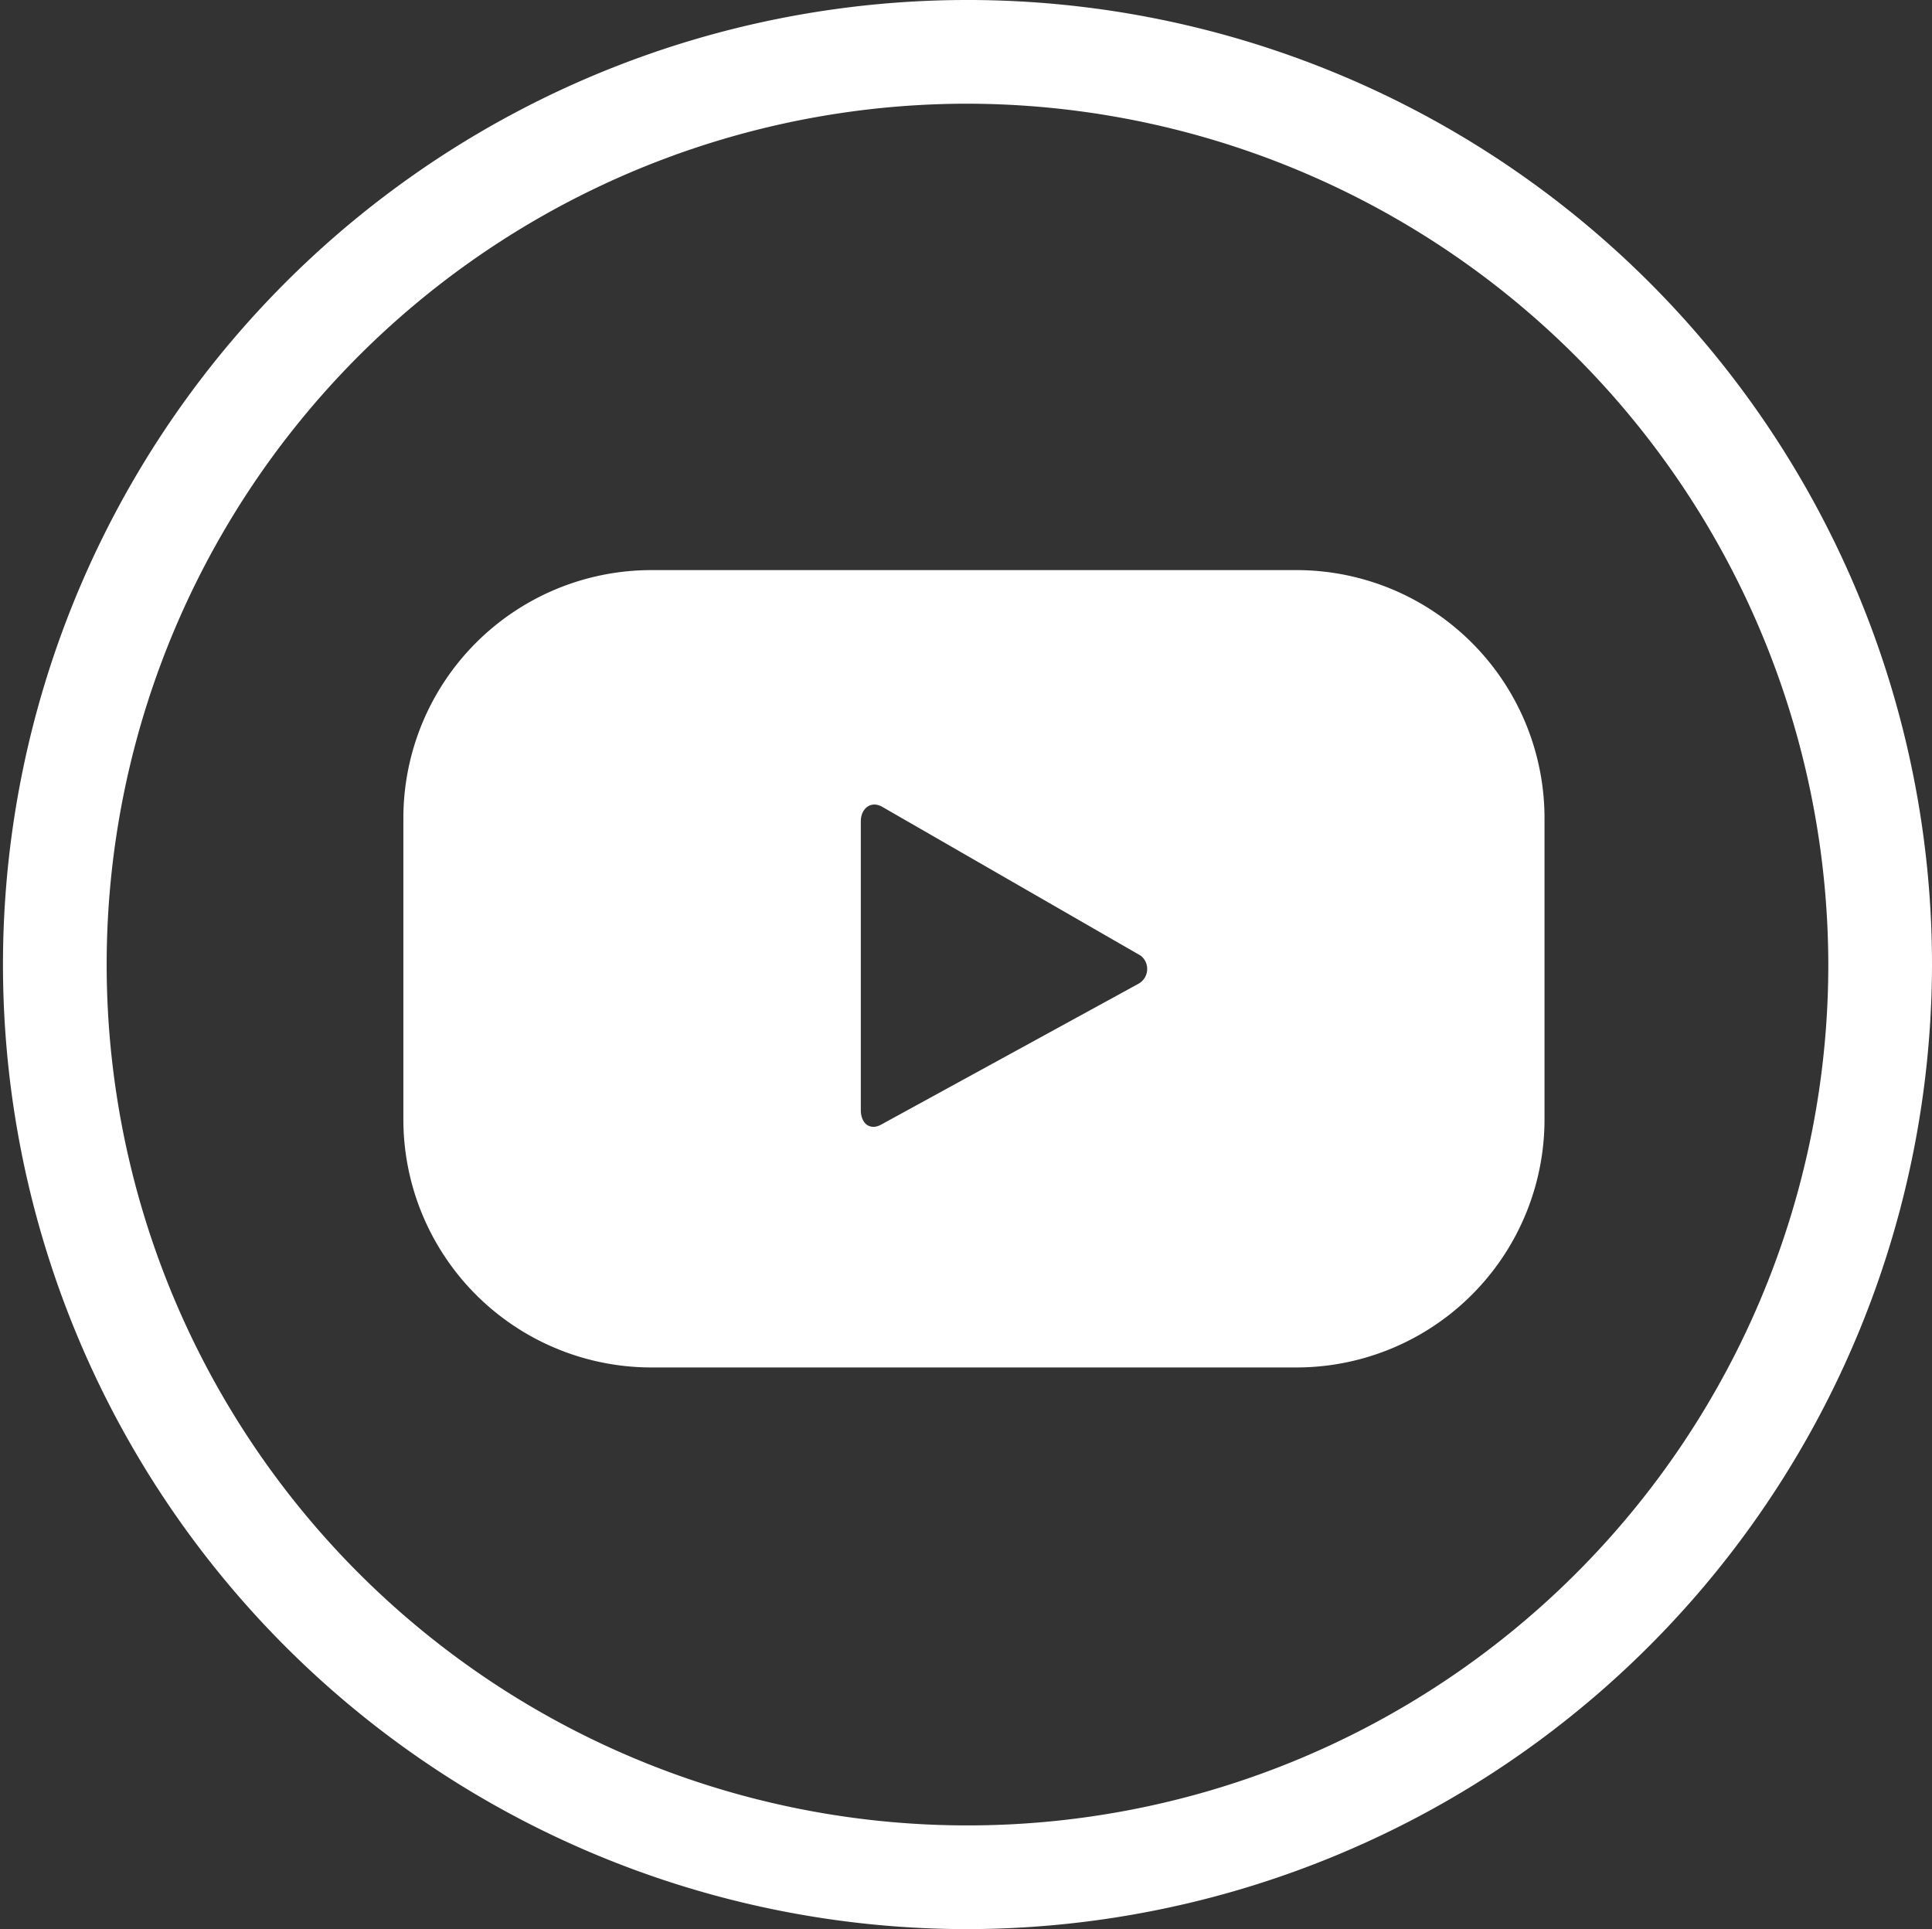
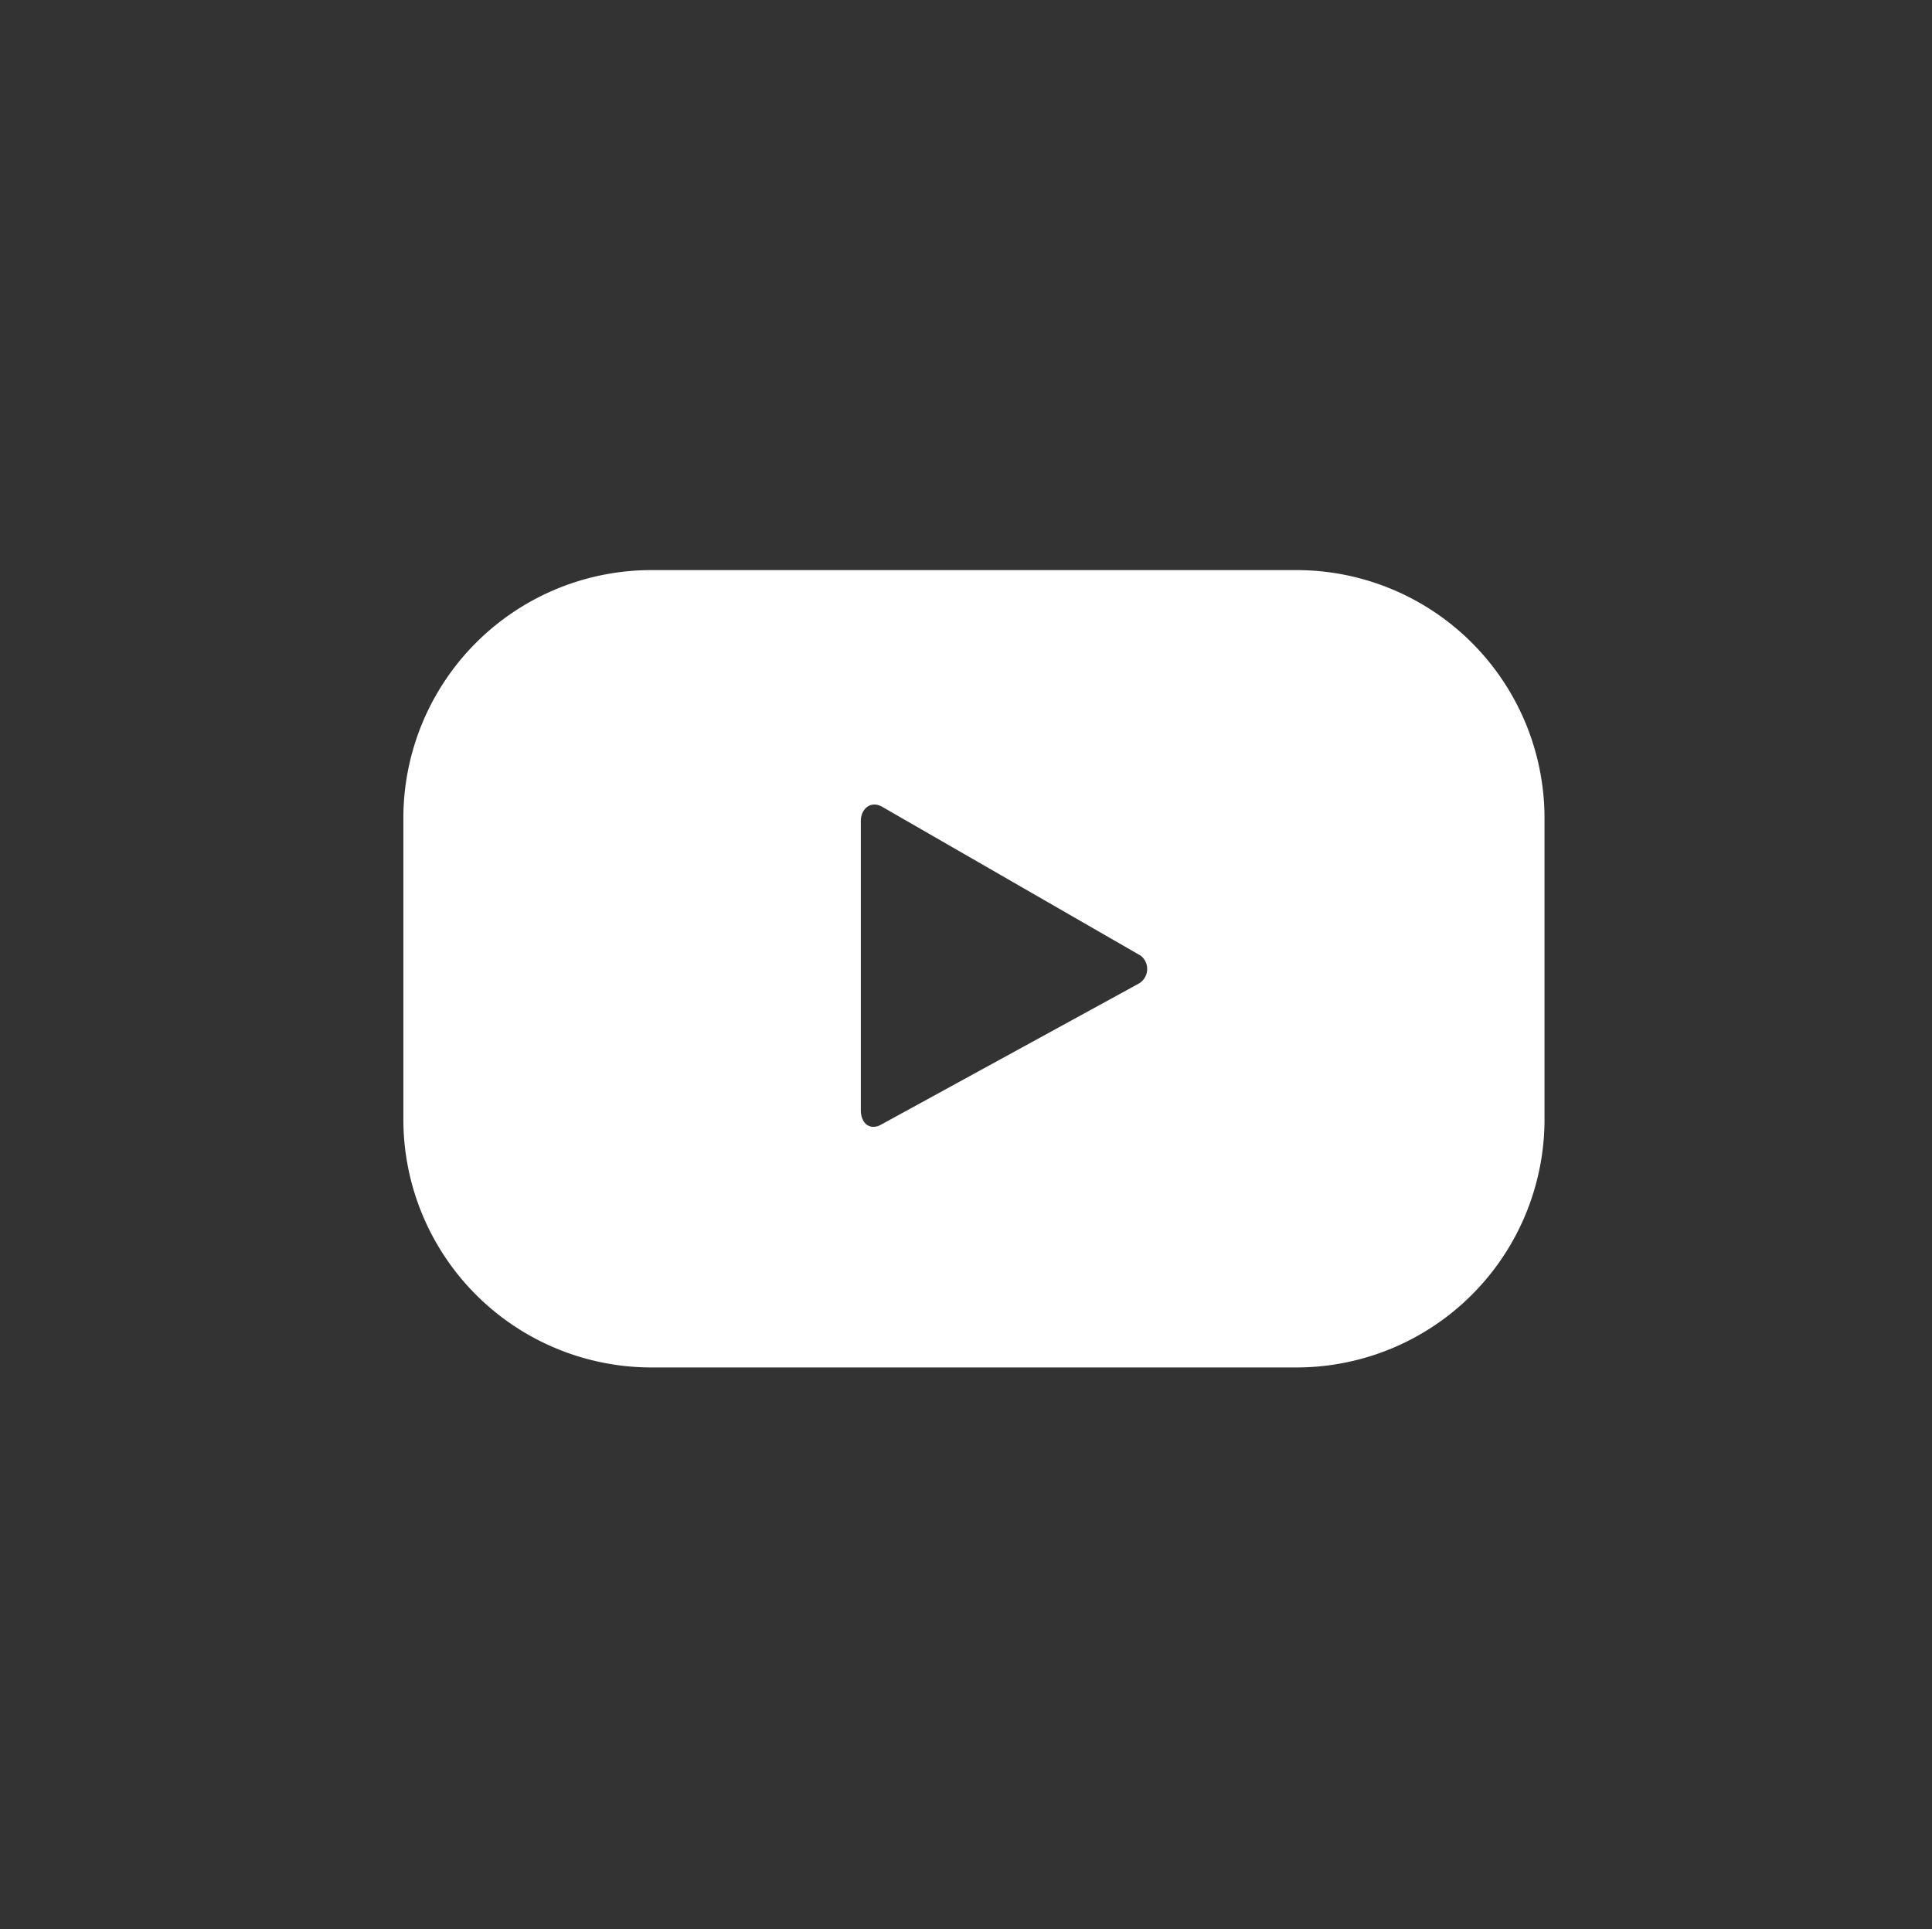
<svg xmlns="http://www.w3.org/2000/svg" id="Capa_1" data-name="Capa 1" viewBox="0 0 38.94 38.88">
  <rect x="0" y="0" width="38.94" height="38.88" fill="#333333" stroke="none" />
  <defs>
    <style>.cls-1{fill:#fff;}</style>
  </defs>
  <title>Icono youtube</title>
-   <path class="cls-1" d="M19.47,38.88A19.44,19.44,0,1,1,38.94,19.44,19.47,19.47,0,0,1,19.47,38.88Zm0-36.79A17.35,17.35,0,1,0,36.85,19.44,17.38,17.38,0,0,0,19.47,2.09Z" />
  <path class="cls-1" d="M31.13,16.49a5,5,0,0,0-5-5h-13a5,5,0,0,0-5,5v6.07a5,5,0,0,0,5,5h13a5,5,0,0,0,5-5Zm-8.19,3.34-5.17,2.83c-.22.13-.42,0-.42-.29V16.55c0-.25.2-.42.43-.29l5.21,3A.34.34,0,0,1,22.94,19.83Z" />
</svg>